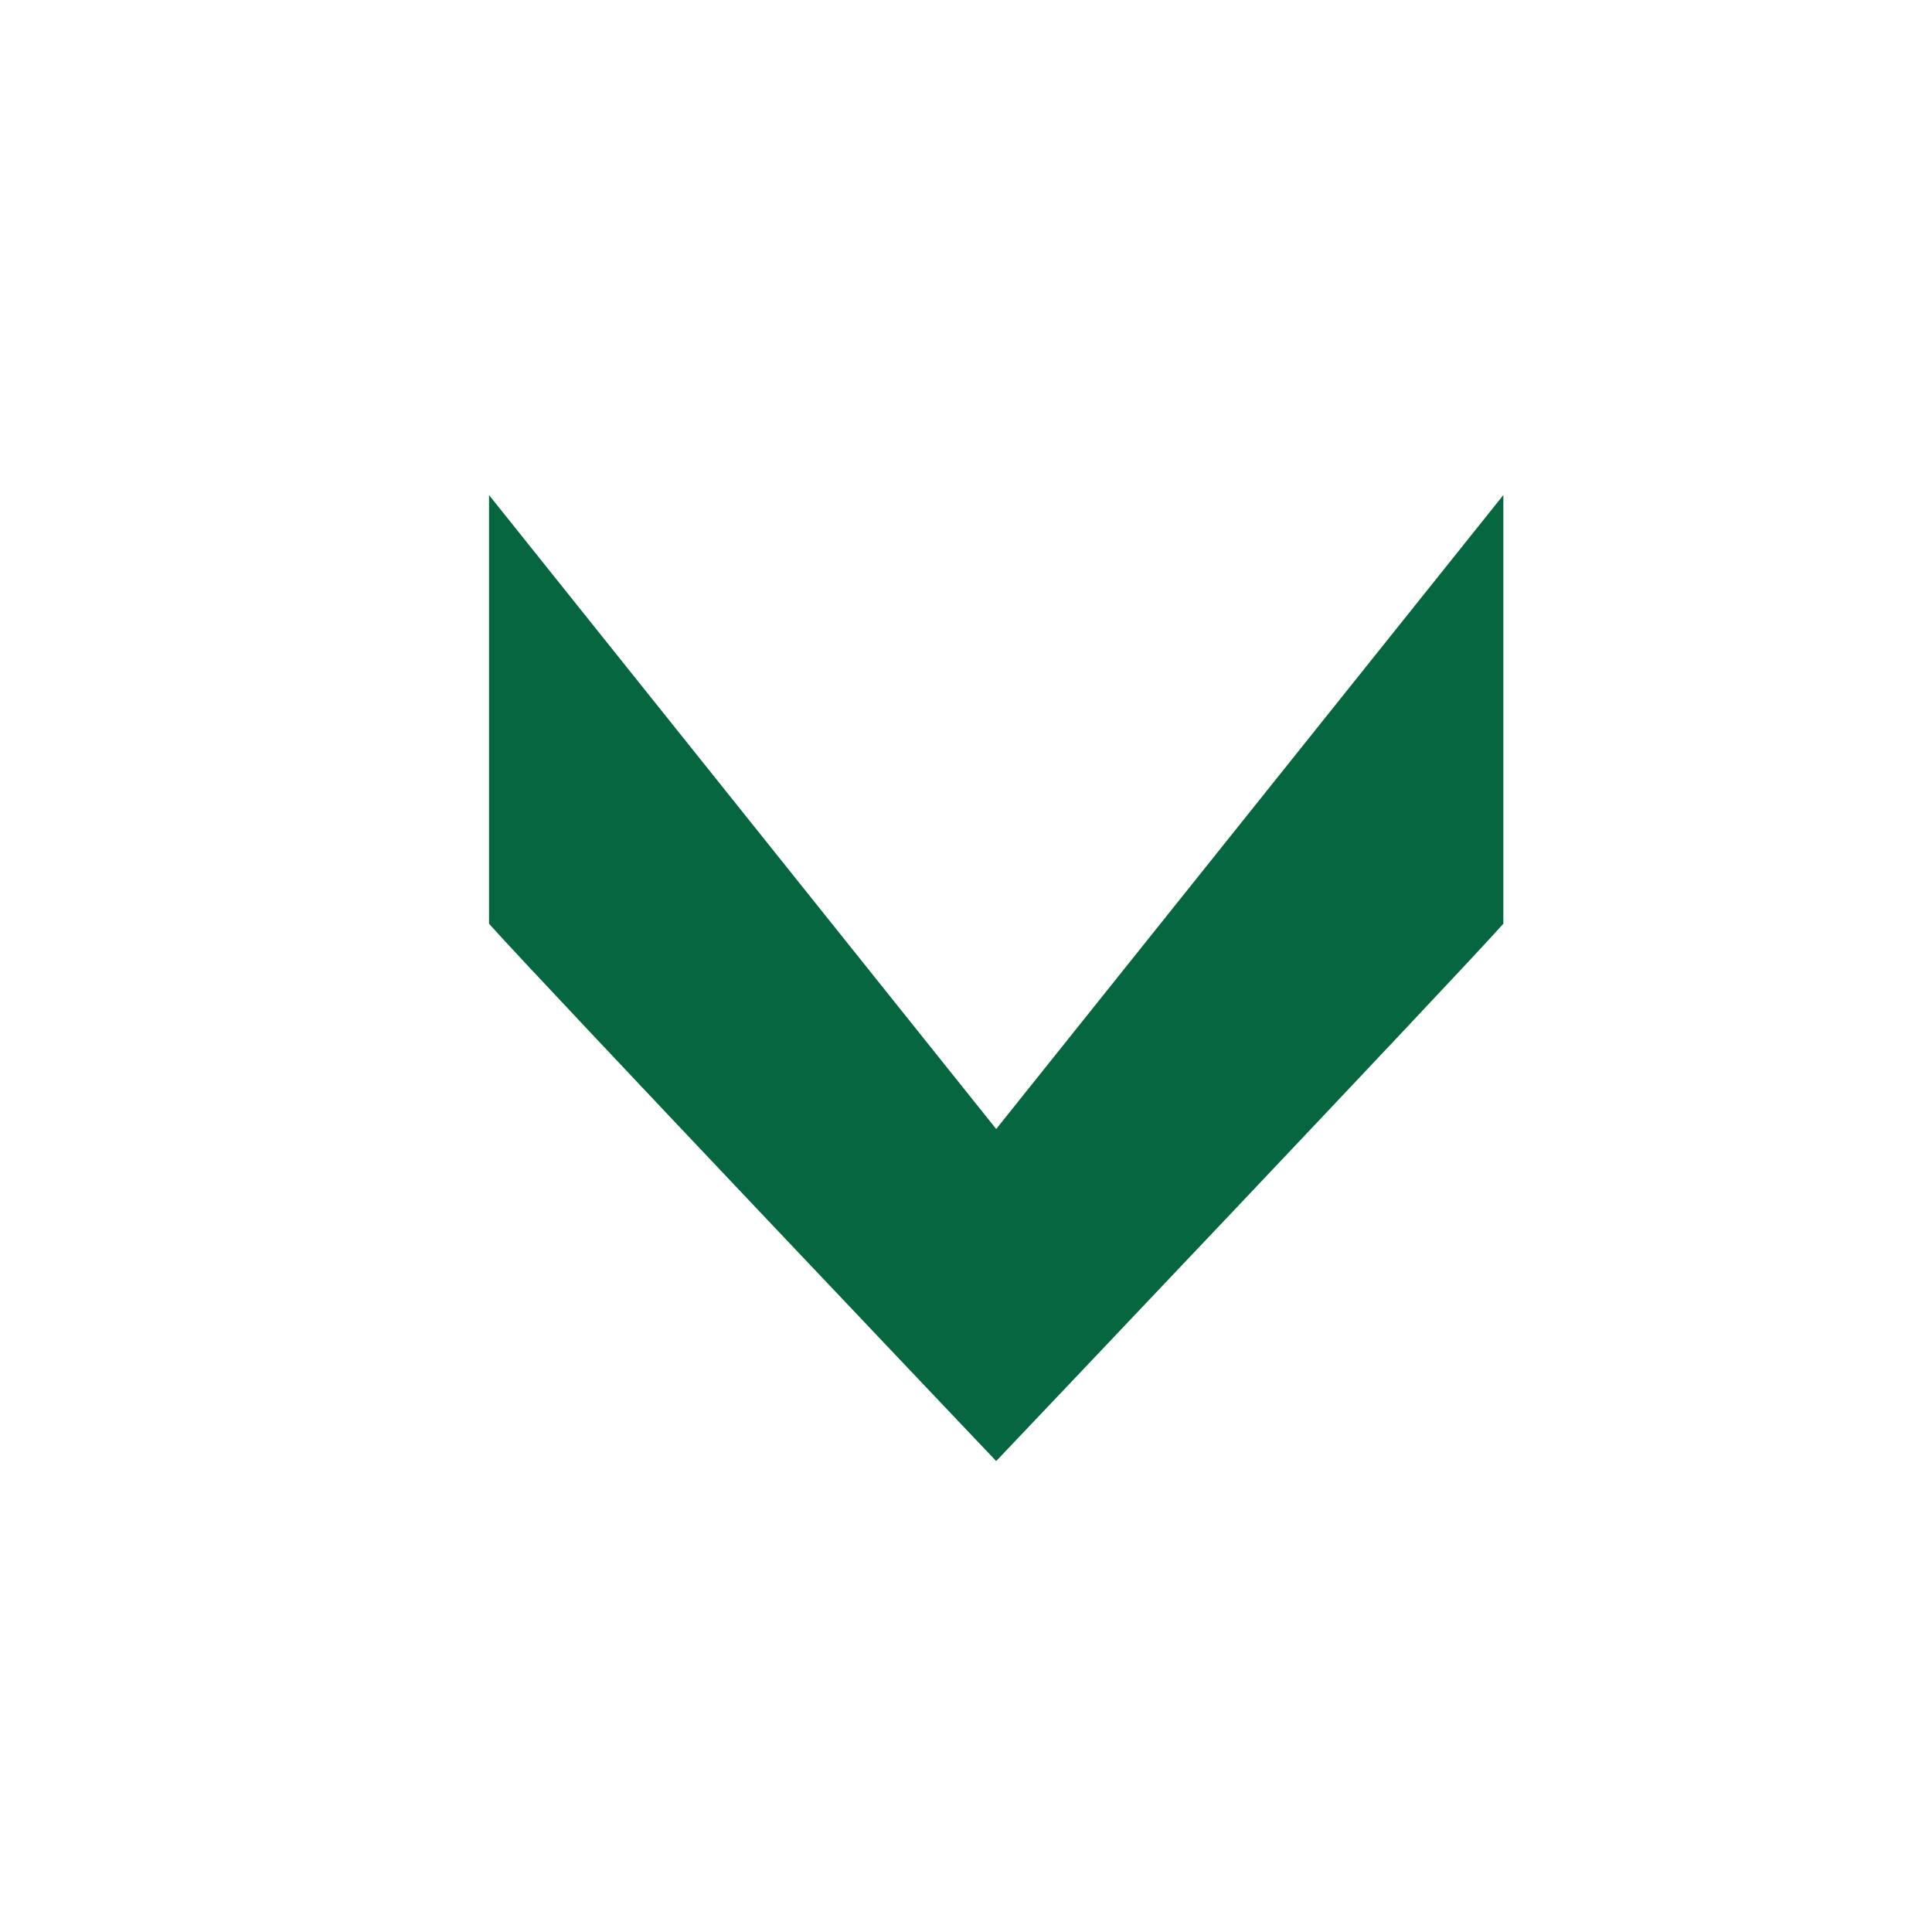
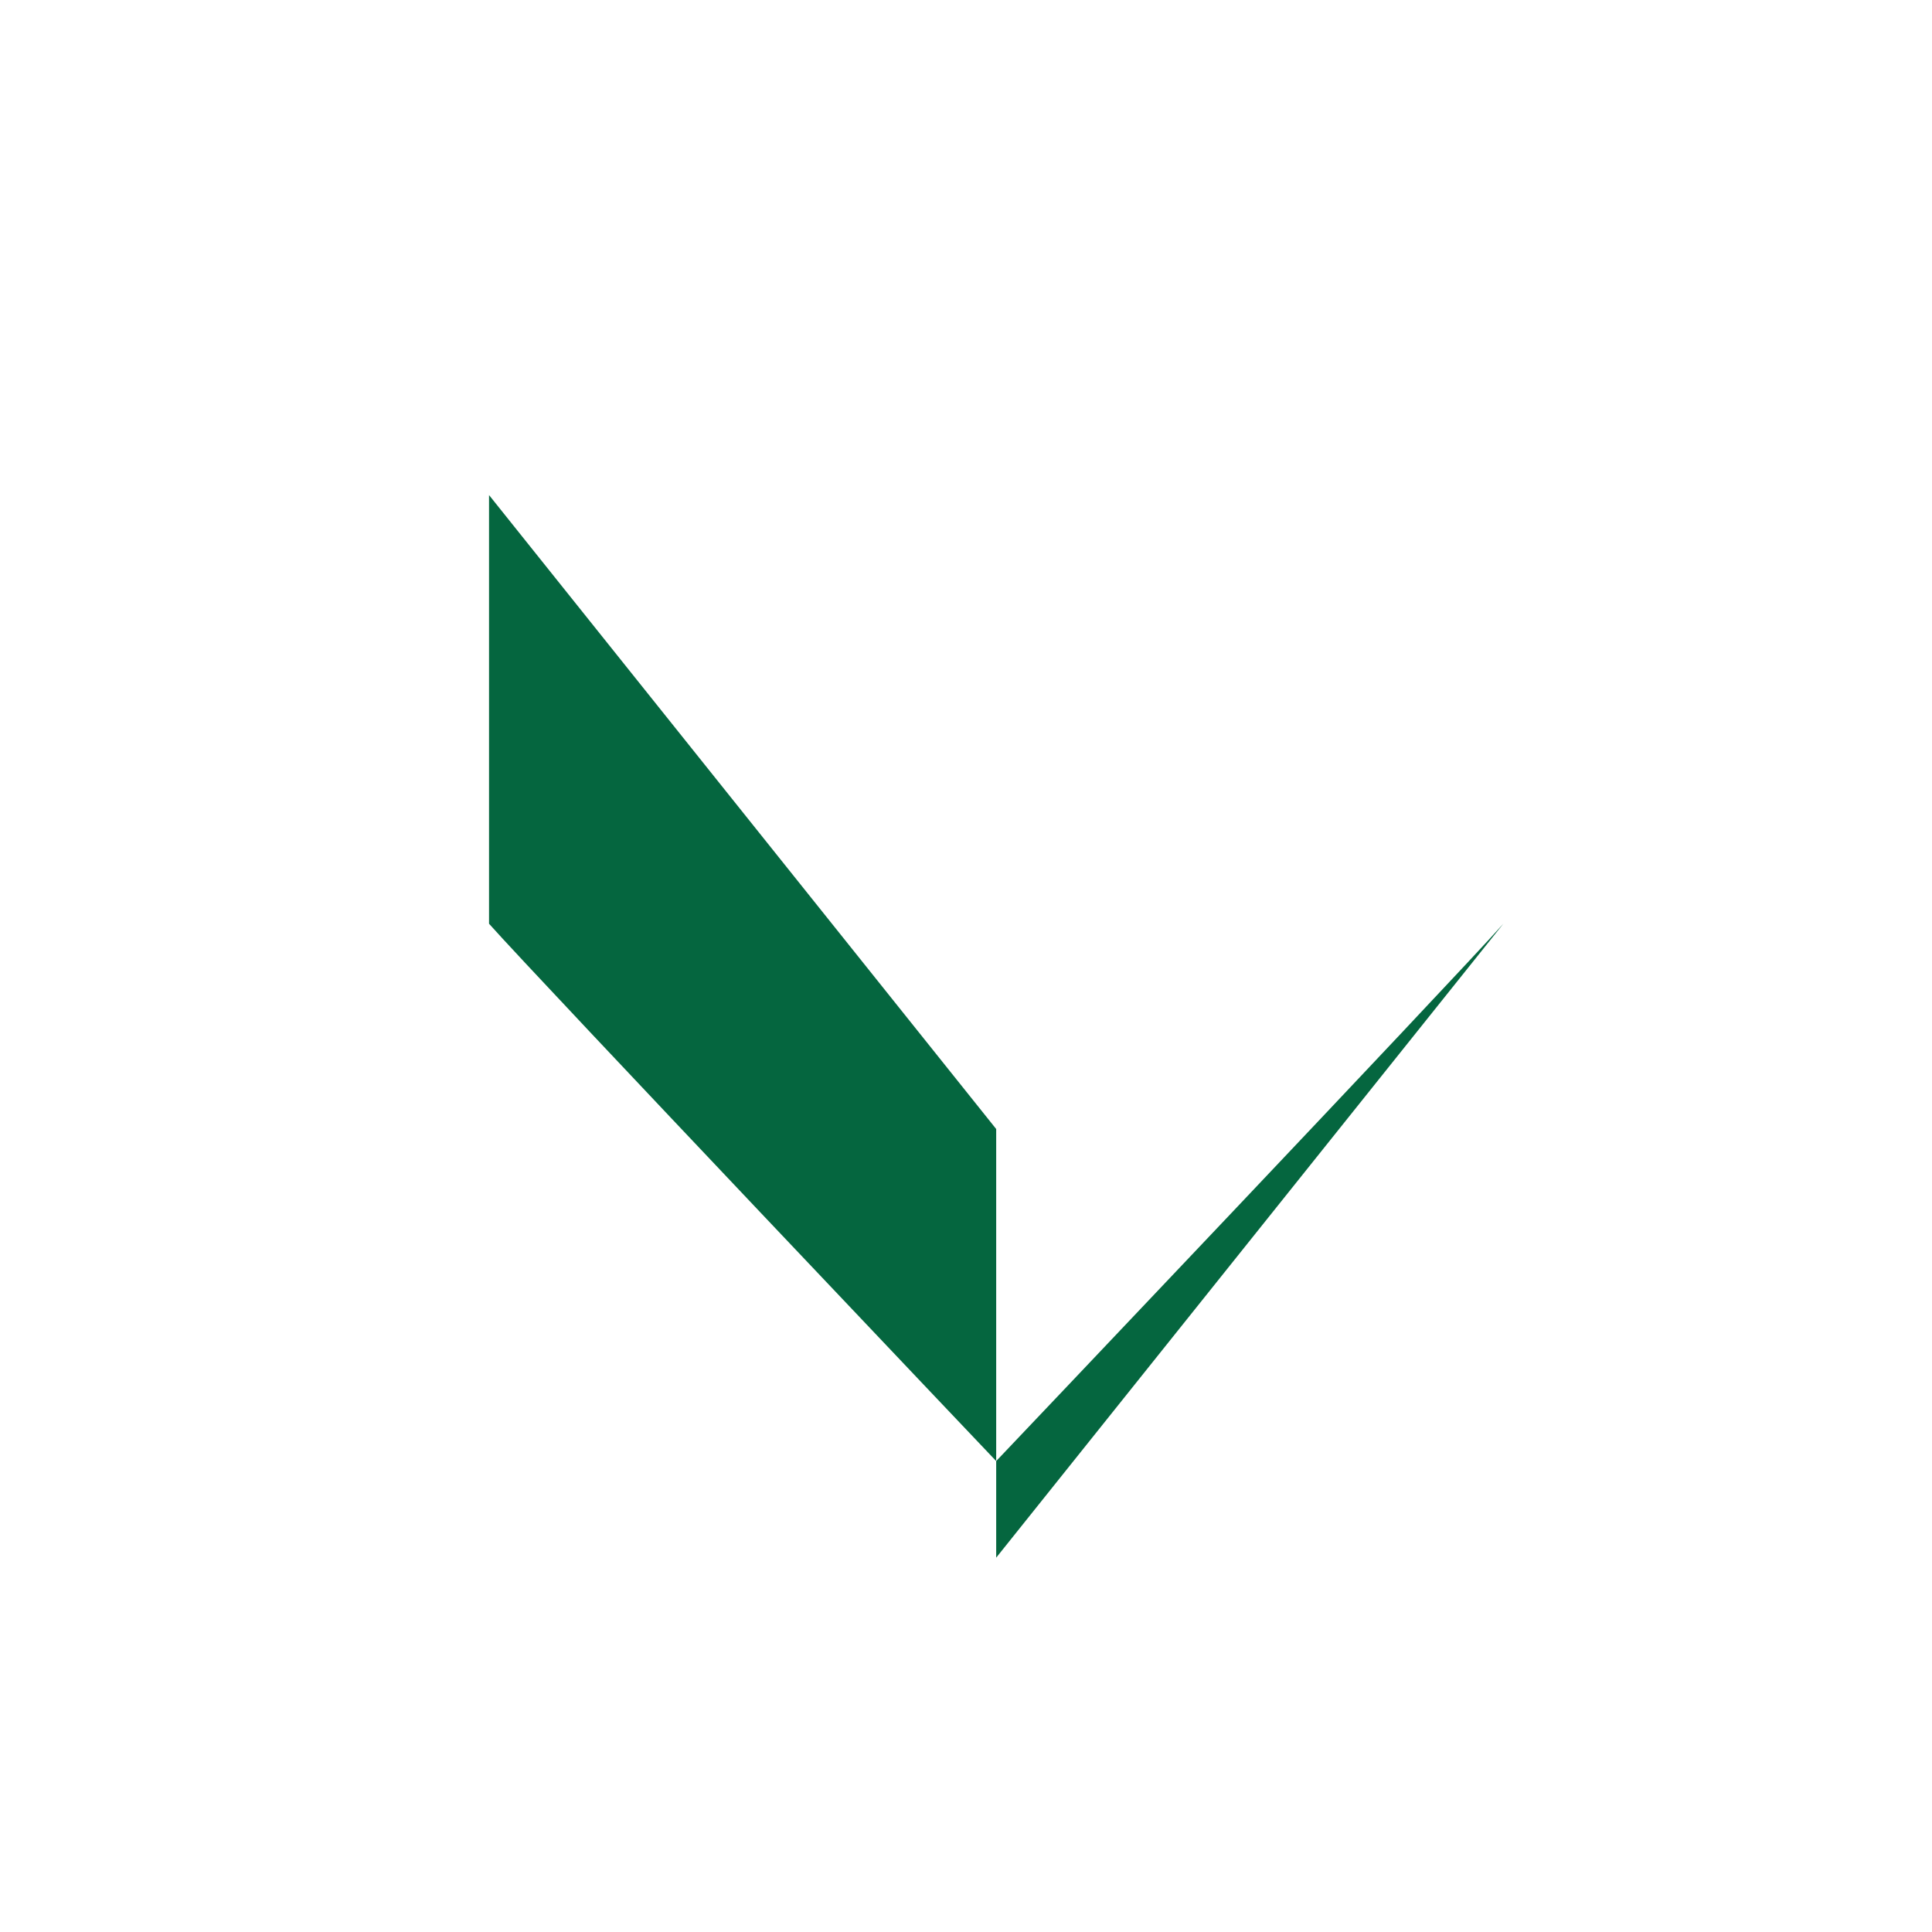
<svg xmlns="http://www.w3.org/2000/svg" version="1.1" id="Layer_1" x="0" y="0" viewBox="0 0 32 32" xml:space="preserve">
  <style>.st0{fill-rule:evenodd;clip-rule:evenodd;fill:#05663f}</style>
-   <path class="st0" d="M16.5 18.7L8.1 8.2v7.1c.8.9 8.4 8.9 8.4 8.9s7.6-8 8.4-8.9V8.2l-8.4 10.5z" />
+   <path class="st0" d="M16.5 18.7L8.1 8.2v7.1c.8.9 8.4 8.9 8.4 8.9s7.6-8 8.4-8.9l-8.4 10.5z" />
</svg>